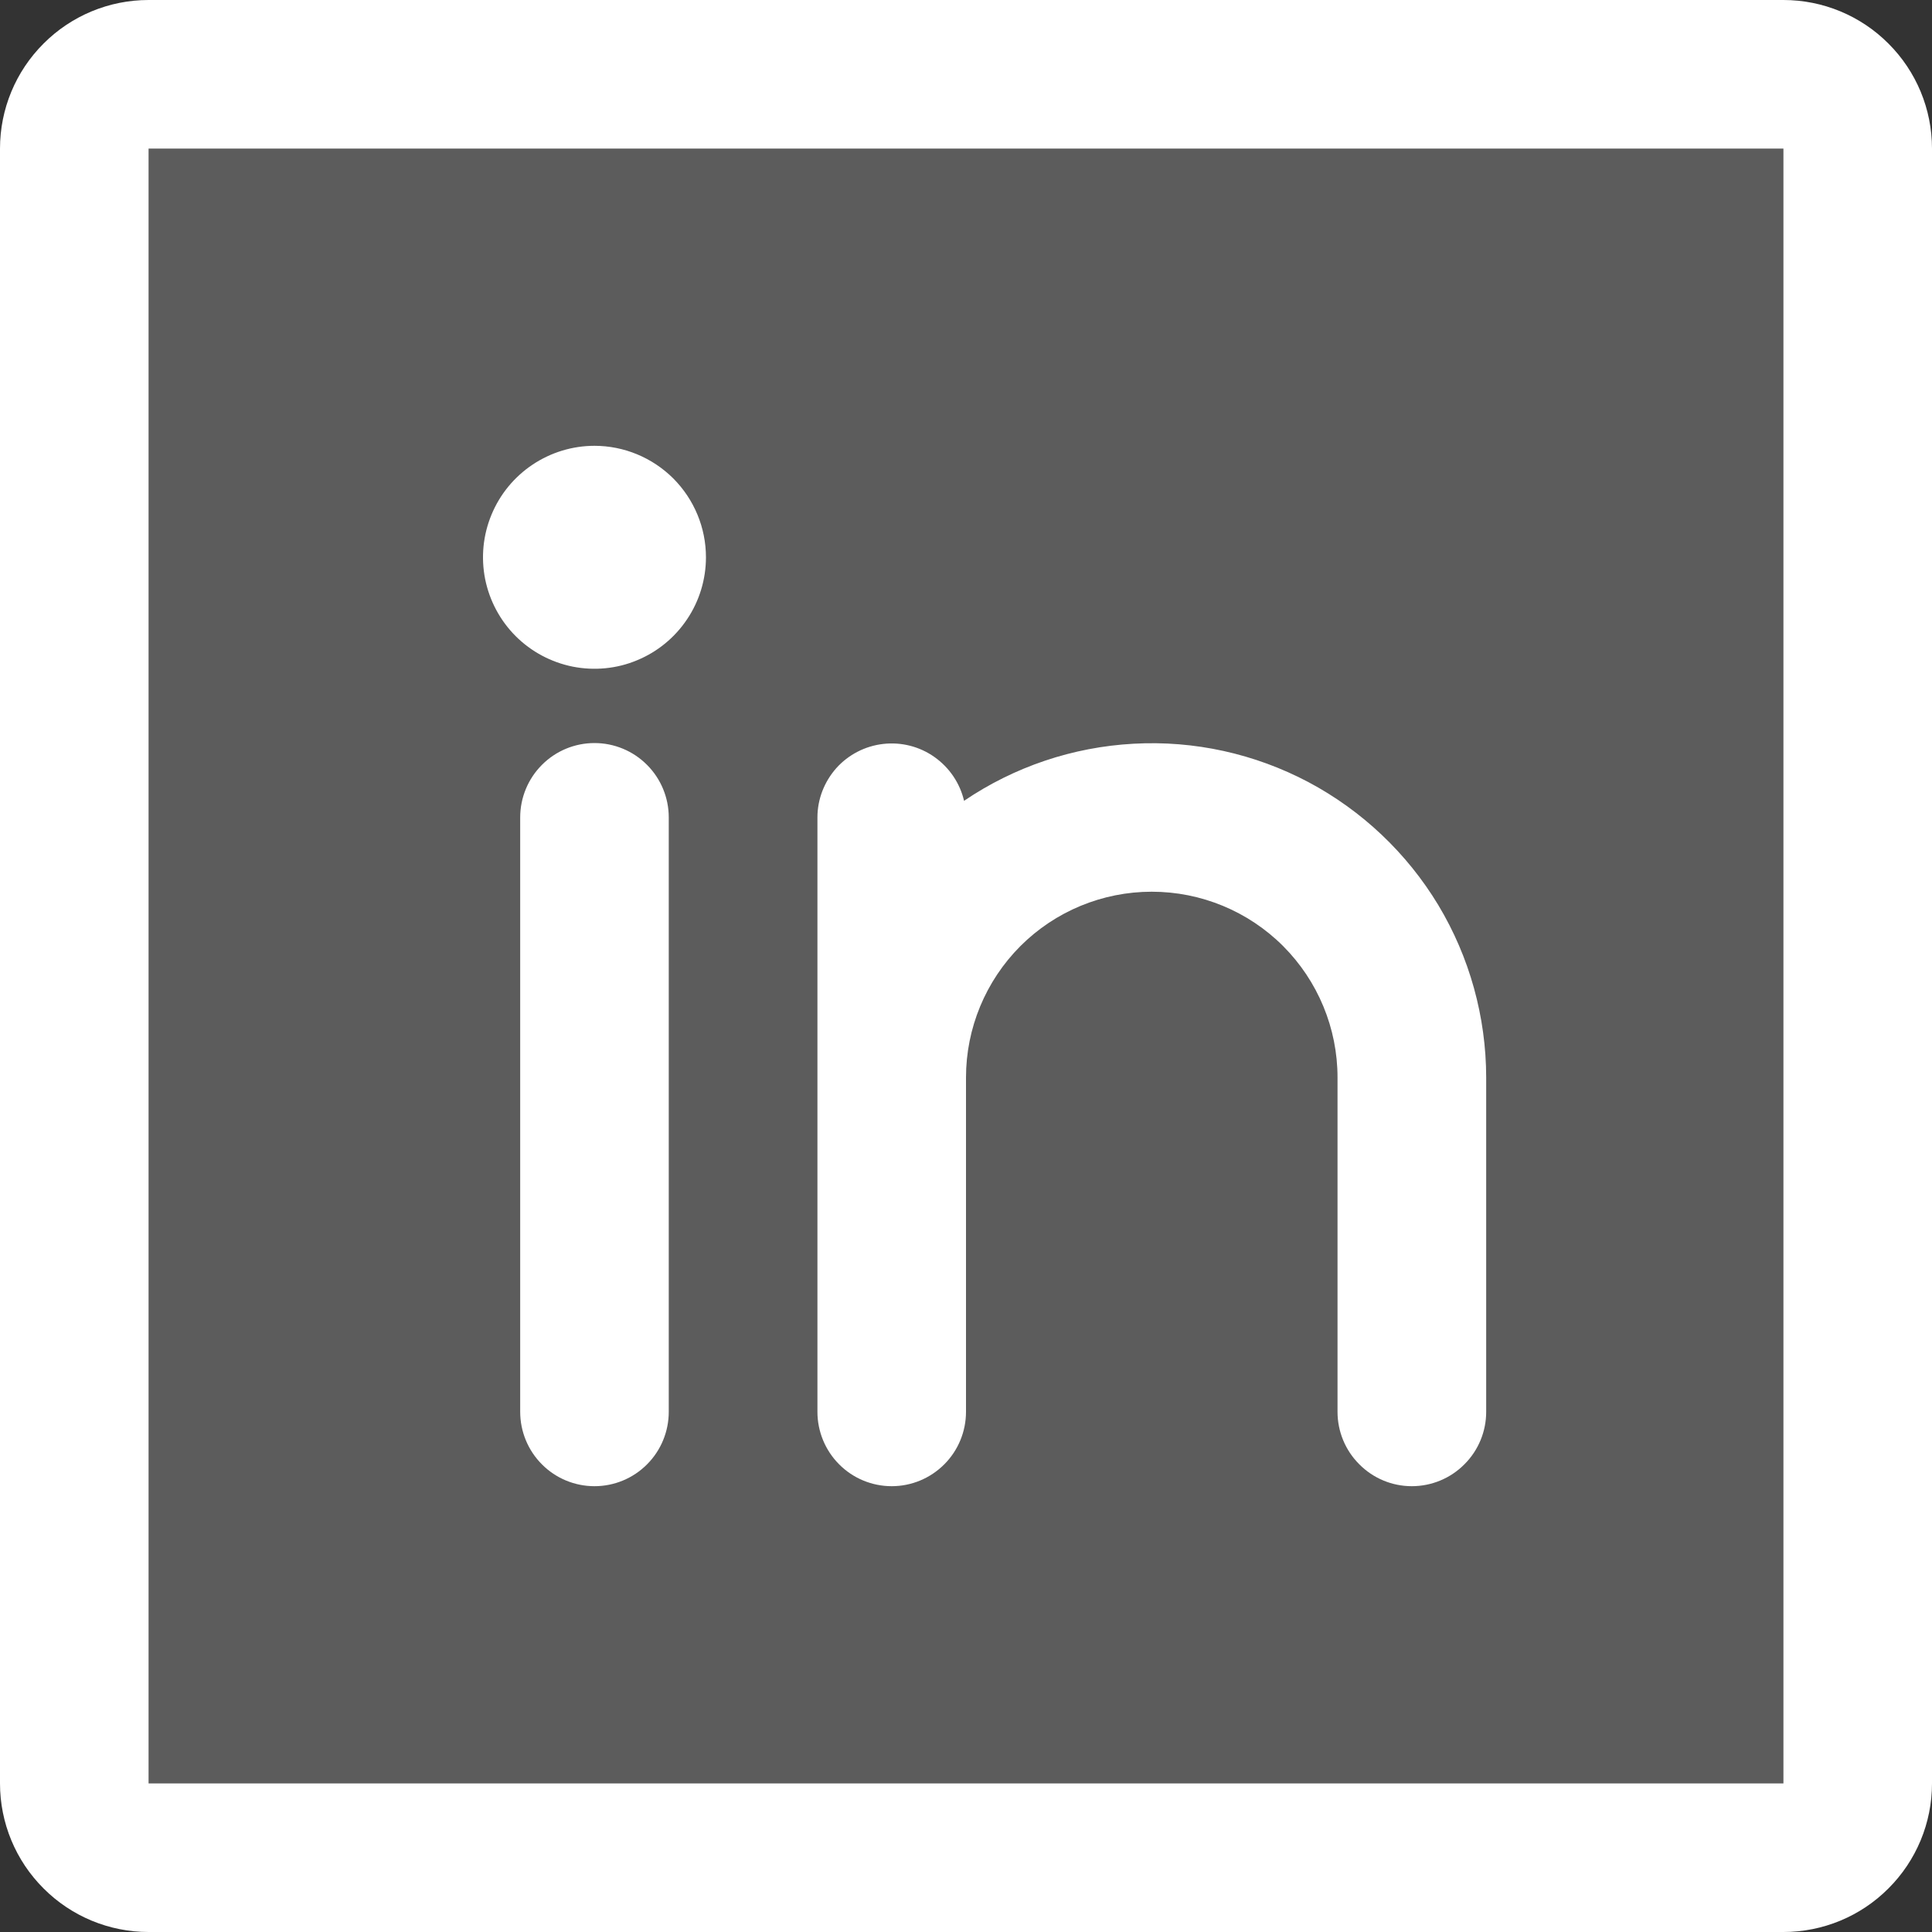
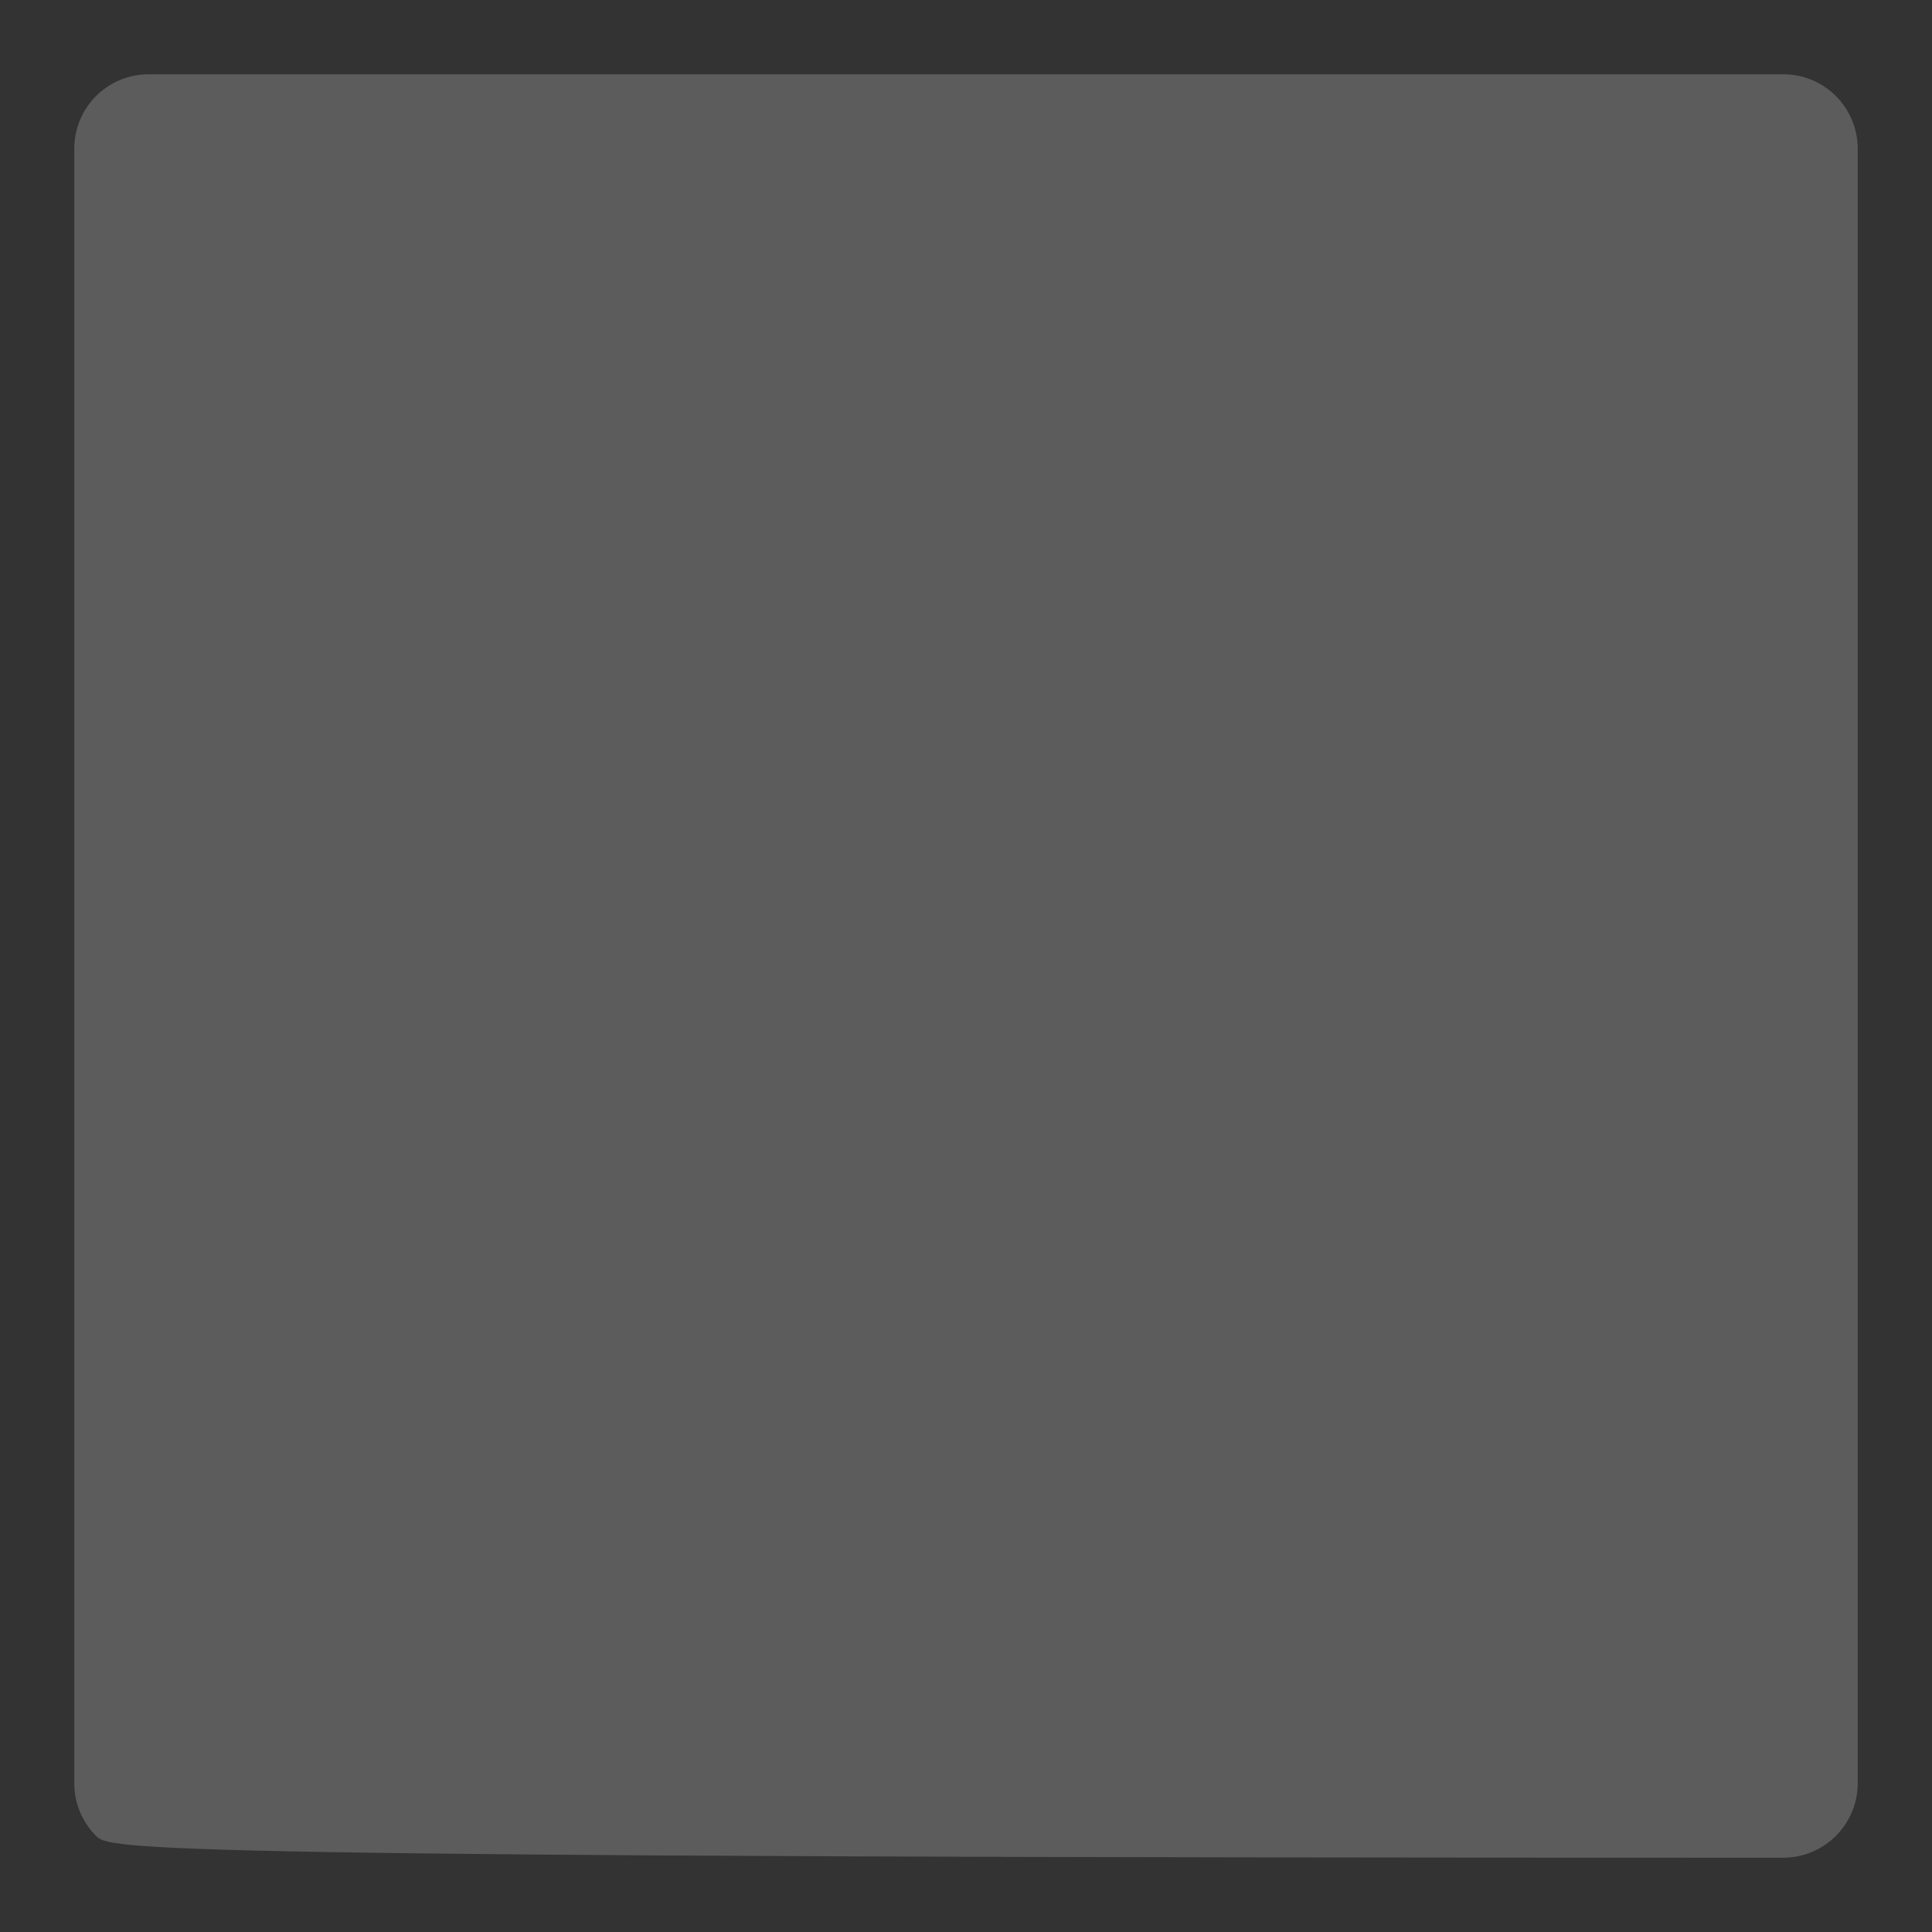
<svg xmlns="http://www.w3.org/2000/svg" width="20" height="20" viewBox="0 0 20 20" fill="none">
  <rect x="0" y="0" width="20" height="20" fill="#333333" stroke="none" />
-   <path opacity="0.2" d="M19.231 1.538V18.461C19.231 18.665 19.149 18.861 19.005 19.005C18.861 19.149 18.665 19.231 18.461 19.231H1.538C1.334 19.231 1.139 19.149 0.994 19.005C0.85 18.861 0.769 18.665 0.769 18.461V1.538C0.769 1.334 0.85 1.139 0.994 0.994C1.139 0.85 1.334 0.769 1.538 0.769H18.461C18.665 0.769 18.861 0.85 19.005 0.994C19.149 1.139 19.231 1.334 19.231 1.538Z" fill="white" />
-   <path d="M18.462 0H1.538C1.13 0 0.739 0.162 0.451 0.451C0.162 0.739 0 1.13 0 1.538V18.462C0 18.87 0.162 19.261 0.451 19.549C0.739 19.838 1.13 20 1.538 20H18.462C18.87 20 19.261 19.838 19.549 19.549C19.838 19.261 20 18.87 20 18.462V1.538C20 1.13 19.838 0.739 19.549 0.451C19.261 0.162 18.87 0 18.462 0ZM18.462 18.462H1.538V1.538H18.462V18.462ZM6.923 8.462V14.615C6.923 14.819 6.842 15.015 6.698 15.159C6.554 15.304 6.358 15.385 6.154 15.385C5.95 15.385 5.754 15.304 5.61 15.159C5.466 15.015 5.385 14.819 5.385 14.615V8.462C5.385 8.258 5.466 8.062 5.61 7.918C5.754 7.773 5.95 7.692 6.154 7.692C6.358 7.692 6.554 7.773 6.698 7.918C6.842 8.062 6.923 8.258 6.923 8.462ZM15.385 11.154V14.615C15.385 14.819 15.304 15.015 15.159 15.159C15.015 15.304 14.819 15.385 14.615 15.385C14.411 15.385 14.216 15.304 14.072 15.159C13.927 15.015 13.846 14.819 13.846 14.615V11.154C13.846 10.644 13.643 10.155 13.283 9.794C12.922 9.433 12.433 9.231 11.923 9.231C11.413 9.231 10.924 9.433 10.563 9.794C10.203 10.155 10 10.644 10 11.154V14.615C10 14.819 9.919 15.015 9.775 15.159C9.63 15.304 9.435 15.385 9.231 15.385C9.027 15.385 8.831 15.304 8.687 15.159C8.543 15.015 8.462 14.819 8.462 14.615V8.462C8.462 8.273 8.533 8.092 8.658 7.951C8.784 7.811 8.957 7.722 9.145 7.701C9.332 7.68 9.52 7.728 9.674 7.837C9.828 7.946 9.937 8.107 9.98 8.29C10.5 7.937 11.107 7.733 11.735 7.699C12.363 7.664 12.988 7.802 13.544 8.096C14.099 8.391 14.564 8.831 14.889 9.369C15.213 9.908 15.384 10.525 15.385 11.154ZM7.308 5.769C7.308 5.997 7.24 6.221 7.113 6.41C6.986 6.6 6.806 6.748 6.595 6.835C6.385 6.923 6.153 6.945 5.929 6.901C5.705 6.856 5.499 6.746 5.338 6.585C5.177 6.424 5.067 6.218 5.022 5.994C4.978 5.771 5 5.539 5.088 5.328C5.175 5.117 5.323 4.937 5.513 4.81C5.703 4.683 5.926 4.615 6.154 4.615C6.46 4.615 6.753 4.737 6.97 4.953C7.186 5.17 7.308 5.463 7.308 5.769Z" fill="white" />
+   <path opacity="0.2" d="M19.231 1.538V18.461C19.231 18.665 19.149 18.861 19.005 19.005C18.861 19.149 18.665 19.231 18.461 19.231C1.334 19.231 1.139 19.149 0.994 19.005C0.85 18.861 0.769 18.665 0.769 18.461V1.538C0.769 1.334 0.85 1.139 0.994 0.994C1.139 0.85 1.334 0.769 1.538 0.769H18.461C18.665 0.769 18.861 0.85 19.005 0.994C19.149 1.139 19.231 1.334 19.231 1.538Z" fill="white" />
</svg>